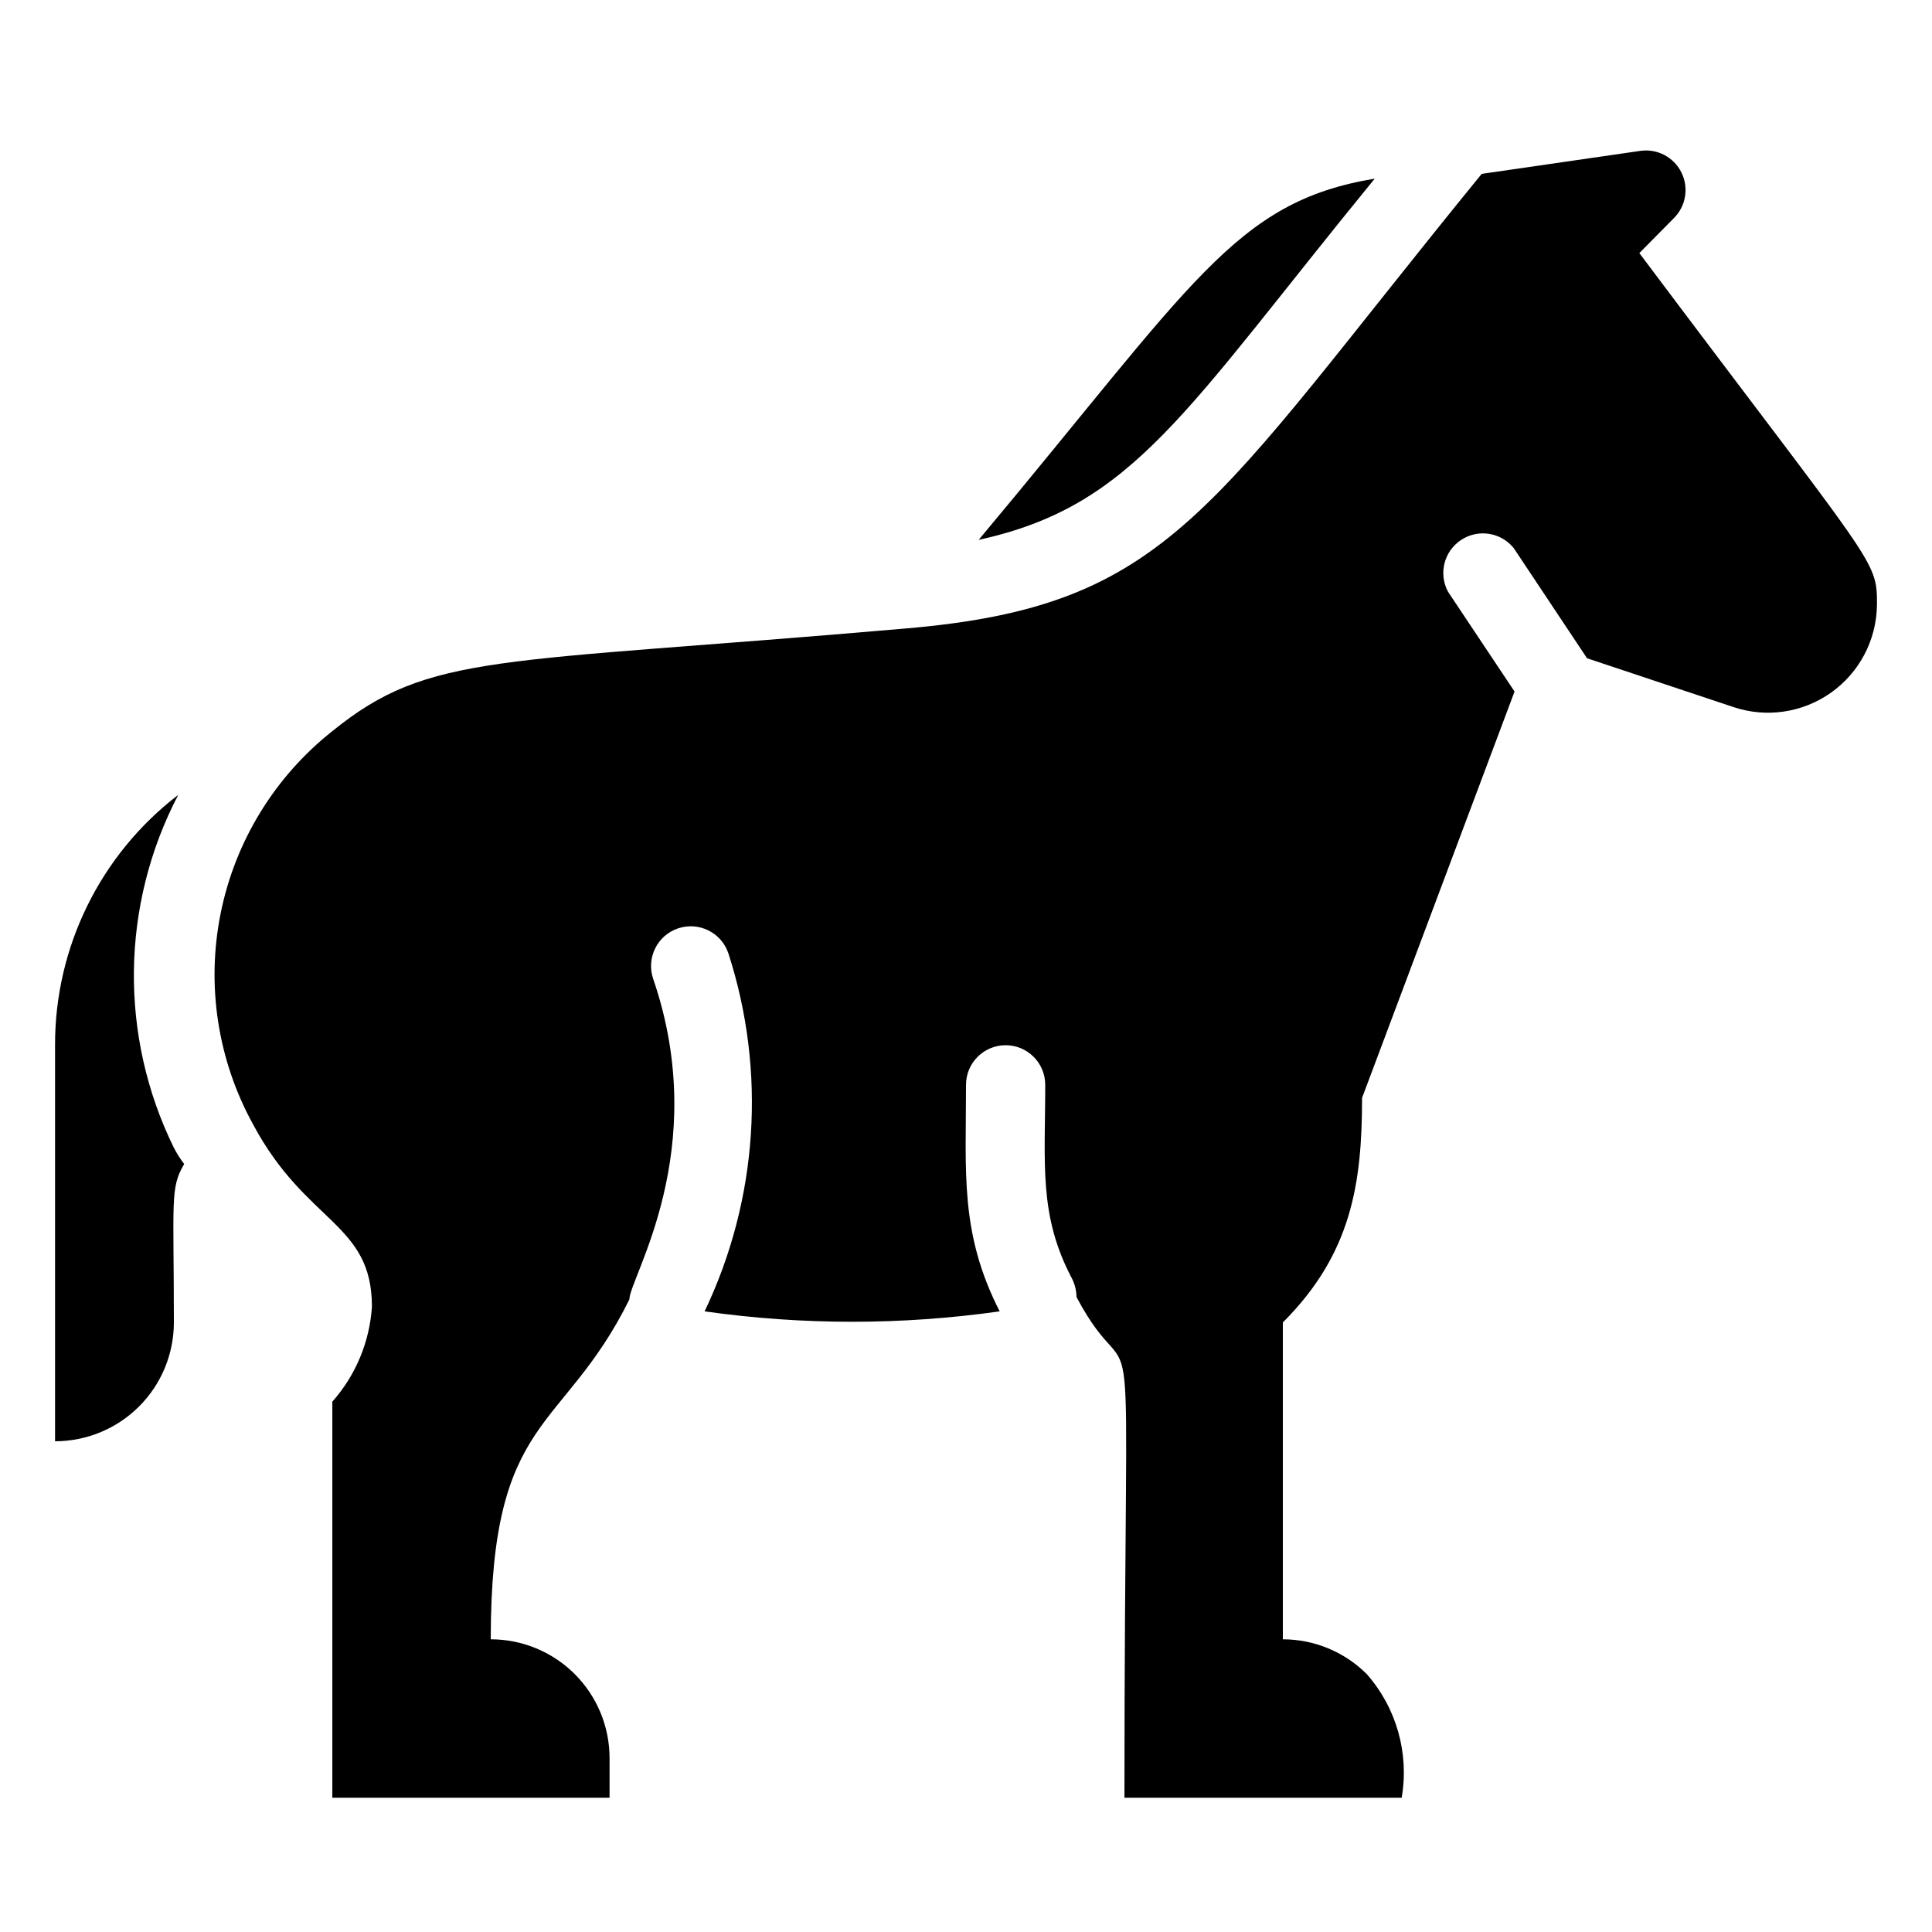
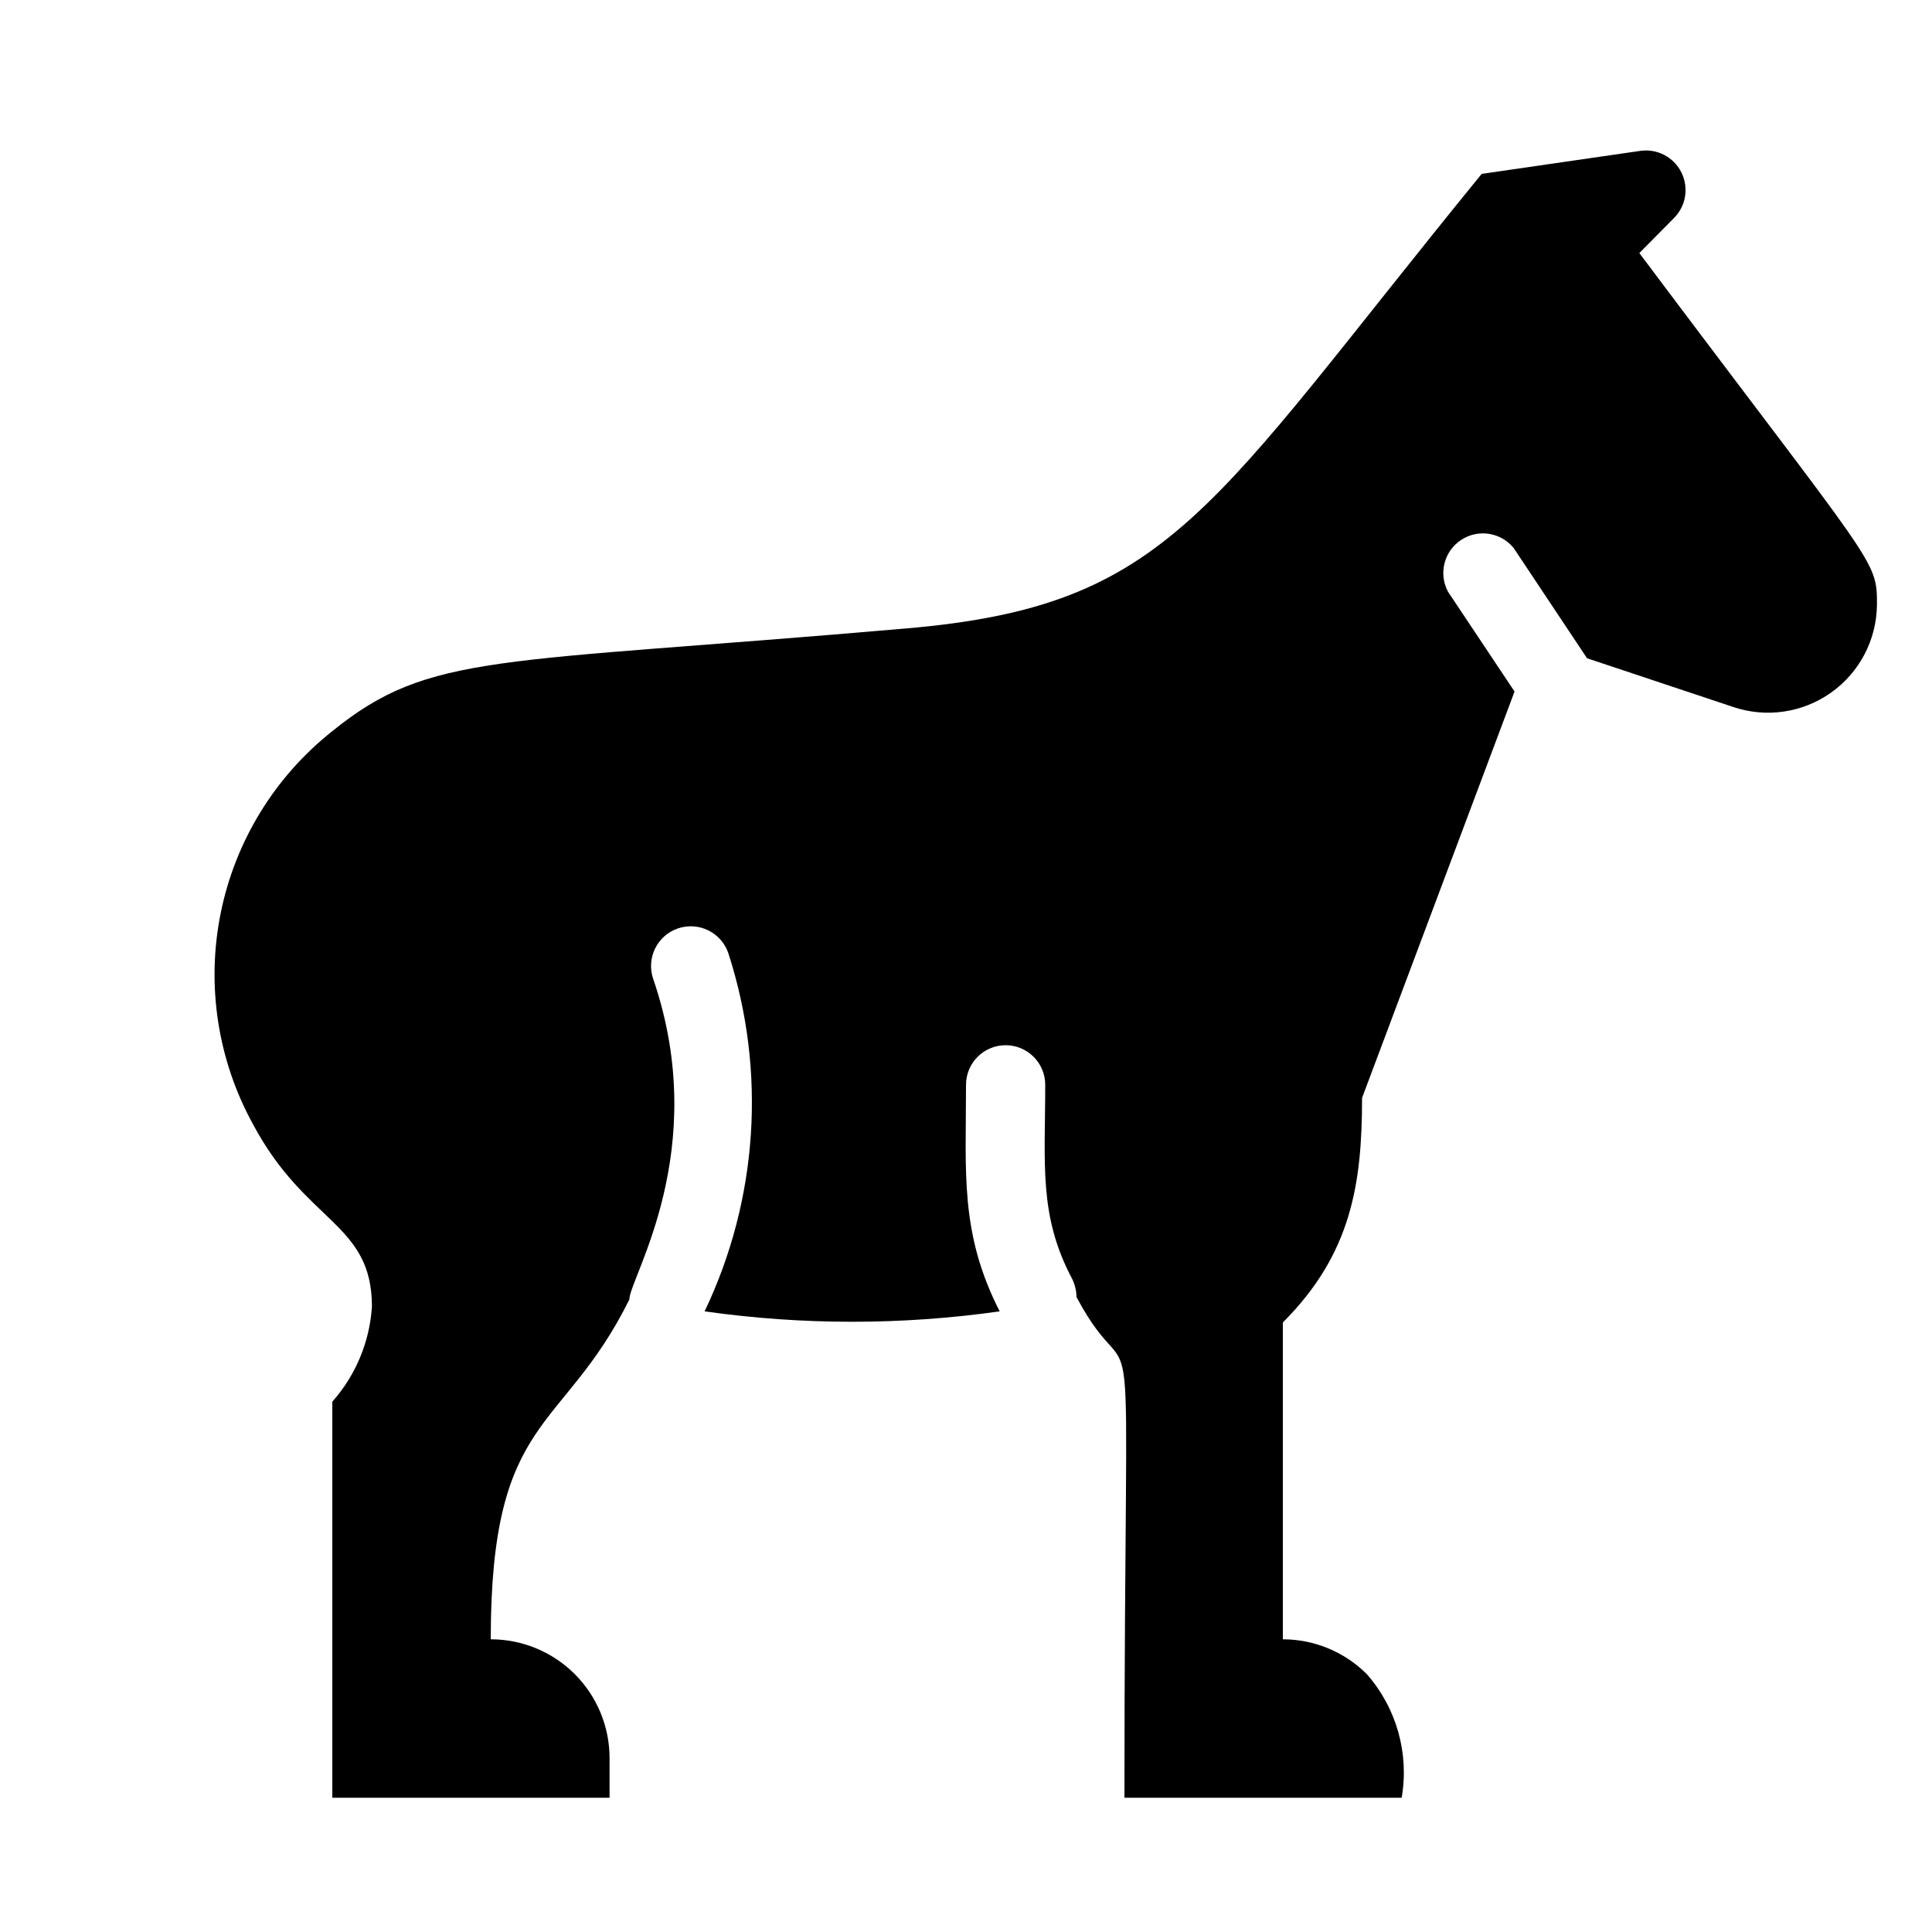
<svg xmlns="http://www.w3.org/2000/svg" fill="#000000" width="800px" height="800px" version="1.1" viewBox="144 144 512 512">
  <g>
    <path d="m641.41 304.38c-0.117 9.234-4.644 17.852-12.184 23.188-7.535 5.336-17.168 6.742-25.914 3.789l-38.73-12.91-19.418-29.18c-3.402-4.223-9.457-5.16-13.973-2.164-4.519 2.992-6.016 8.934-3.453 13.711l17.633 26.449-40.41 107.69c0 22.777-2.832 41.355-20.992 59.512v83.969c8.352 0.008 16.355 3.332 22.254 9.238 7.867 8.961 11.262 20.996 9.234 32.746h-73.469c0-149.57 4.199-100.97-12.699-132.67h-0.004c-0.02-1.676-0.414-3.324-1.152-4.828-8.922-16.793-7.137-30.438-7.137-51.43 0-5.797-4.699-10.496-10.496-10.496s-10.496 4.699-10.496 10.496c0 23.406-1.68 39.254 8.922 60.039v-0.004c-25.938 3.676-52.262 3.676-78.195 0 14.156-29.656 16.41-63.613 6.297-94.883-1.855-5.508-7.824-8.469-13.332-6.613-5.508 1.855-8.465 7.824-6.613 13.328 15.641 45.555-6.297 79.352-6.297 85.02-17.738 35.793-36.734 30.02-36.734 90.055 8.352 0 16.359 3.32 22.266 9.223 5.902 5.906 9.223 13.914 9.223 22.266v10.496h-73.473v-104.96c6.207-6.992 9.898-15.855 10.496-25.188 0-22.254-17.426-21.938-31.488-48.281-9.395-17.051-12.441-36.879-8.598-55.961 3.844-19.082 14.328-36.184 29.59-48.266 25.926-20.992 43.141-17.738 151.67-27.184 70.953-5.984 80.293-31.488 152.93-120.5l41.984-6.086v-0.004c4.488-0.664 8.898 1.633 10.926 5.691 2.031 4.059 1.223 8.961-2.004 12.152l-9.133 9.238c62.977 83.969 62.977 81.027 62.977 93.309z" />
-     <path d="m192.81 452.48c-3.777 6.402-2.731 9.445-2.731 41.984v-0.004c0 8.352-3.316 16.363-9.223 22.266-5.906 5.906-13.914 9.223-22.266 9.223v-104.96c-0.059-25.992 12.012-50.523 32.645-66.336-15.254 29.211-15.684 63.941-1.156 93.52 0.785 1.508 1.699 2.949 2.731 4.305z" />
-     <path d="m508.32 191.34c-50.383 61.613-63.605 86.695-104.96 95.723 57.102-68.223 67.805-89.527 104.96-95.723z" />
  </g>
</svg>